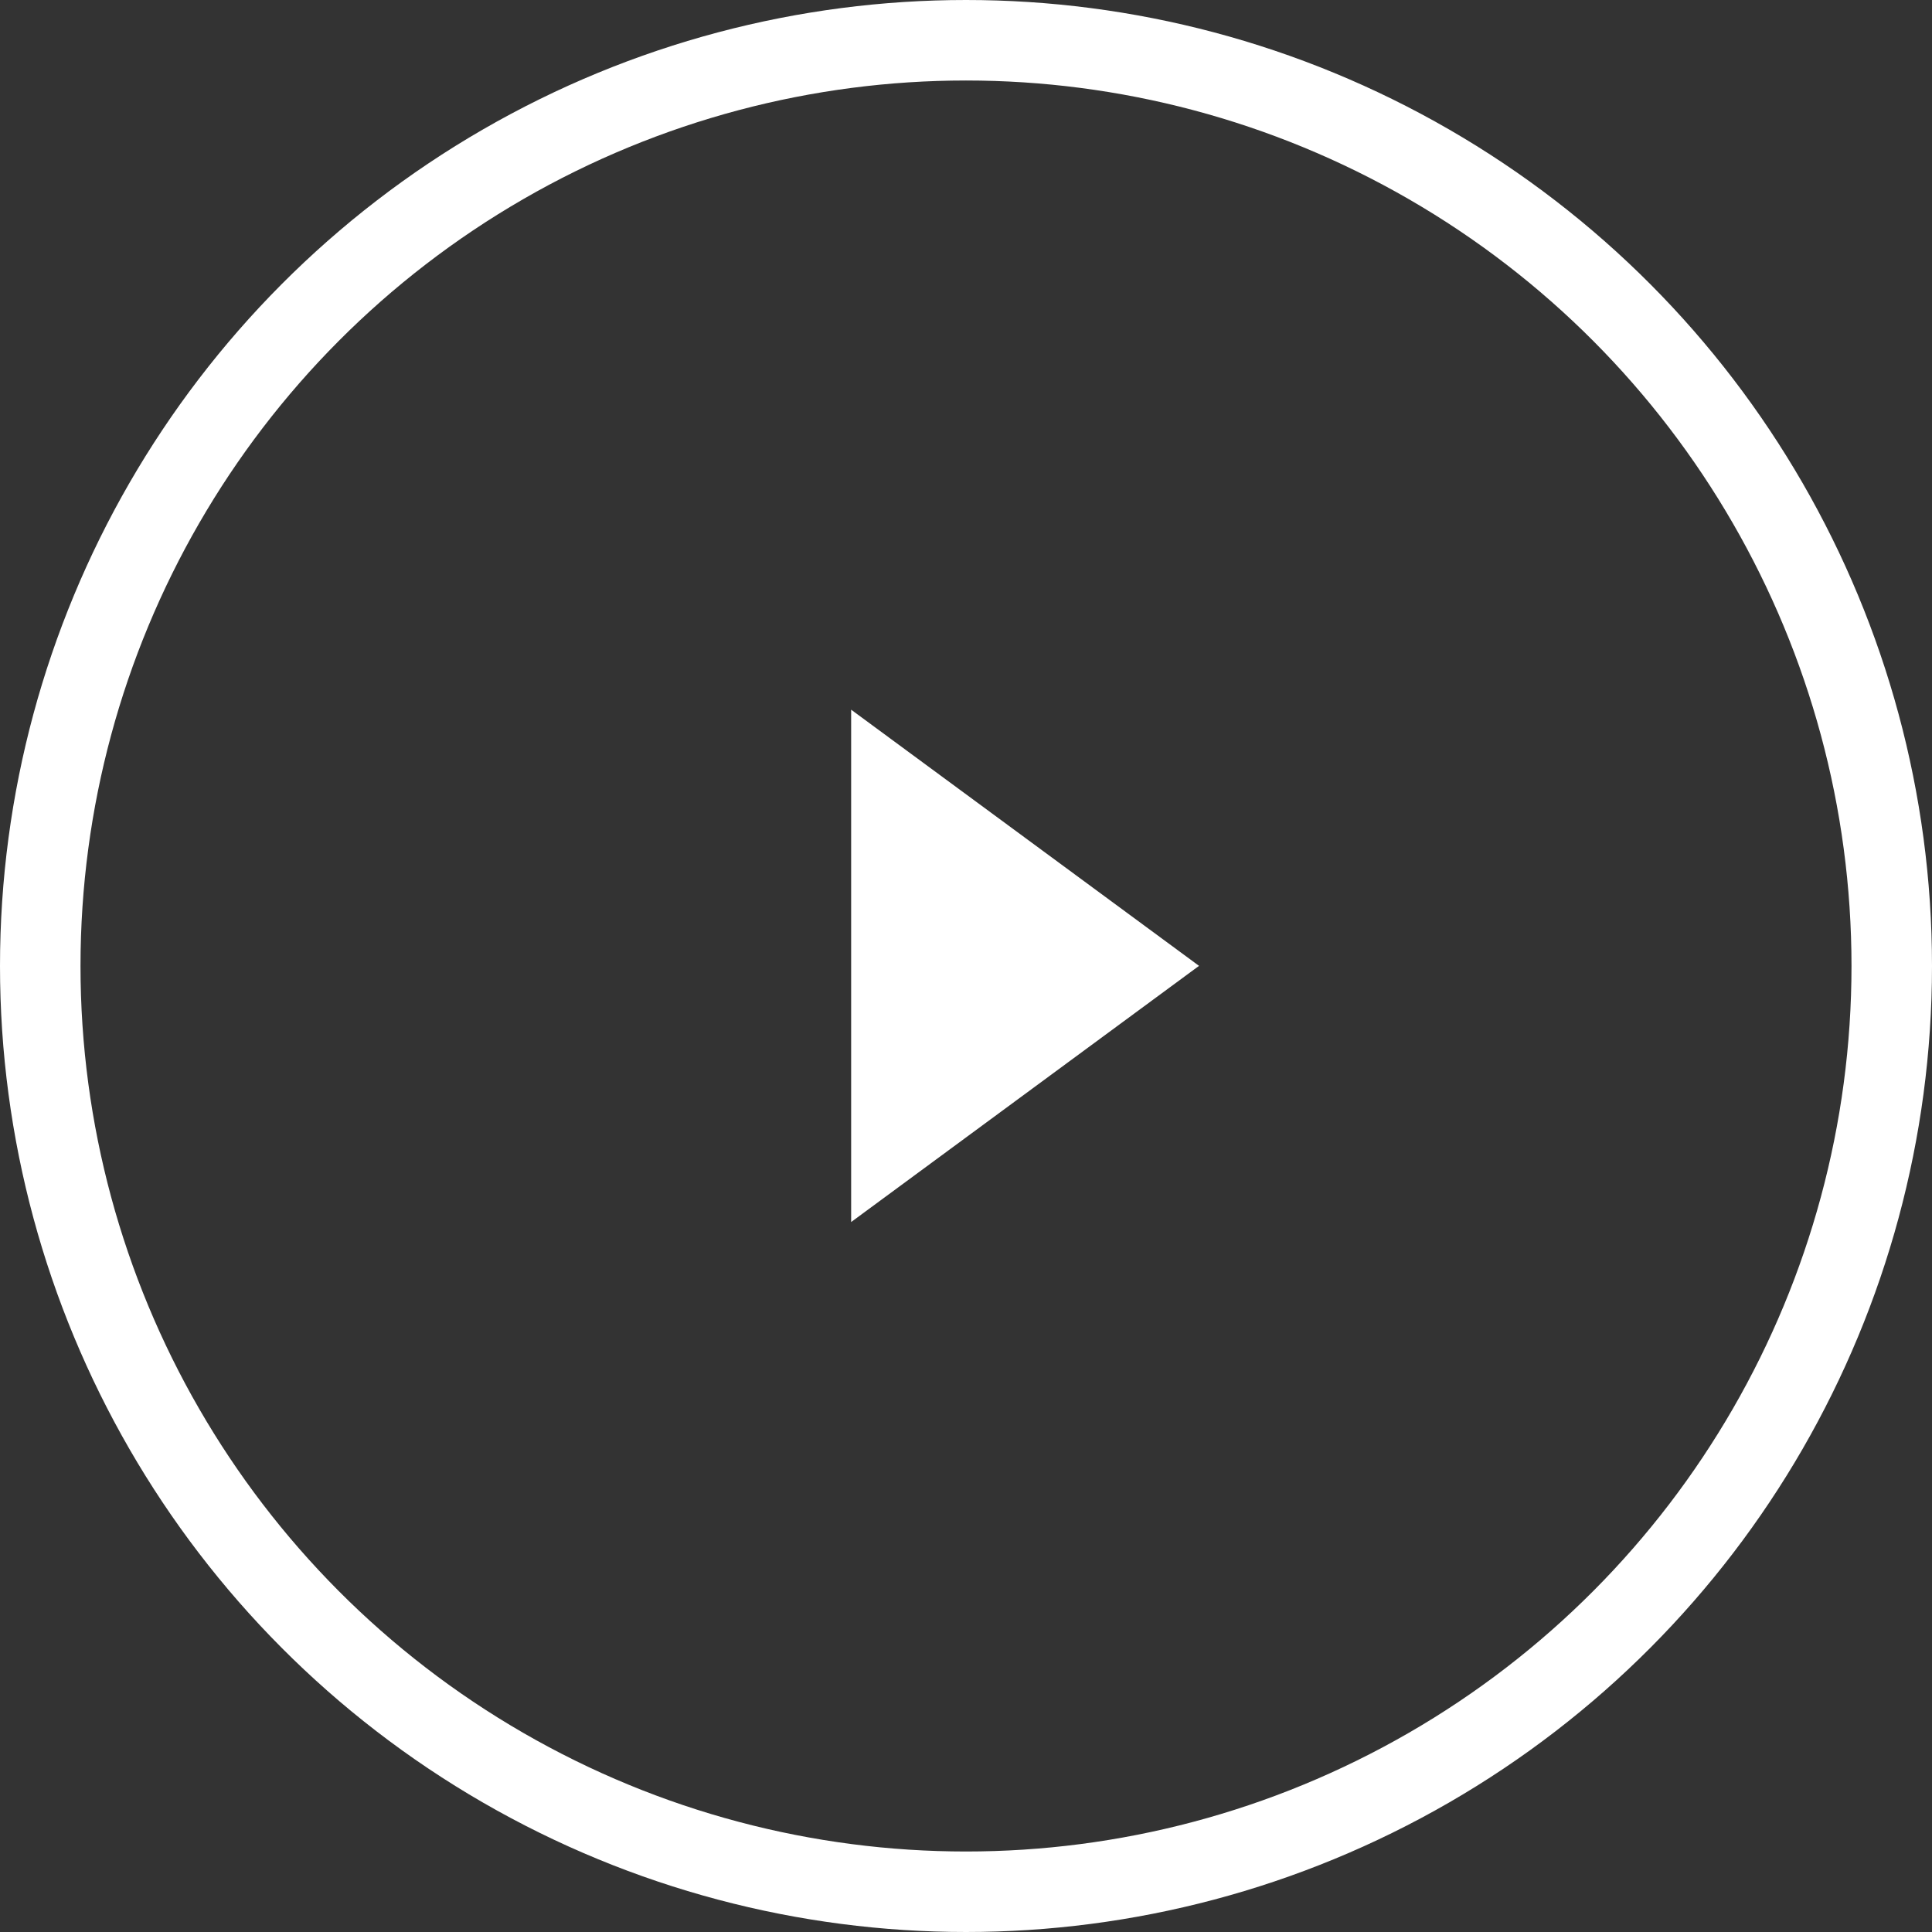
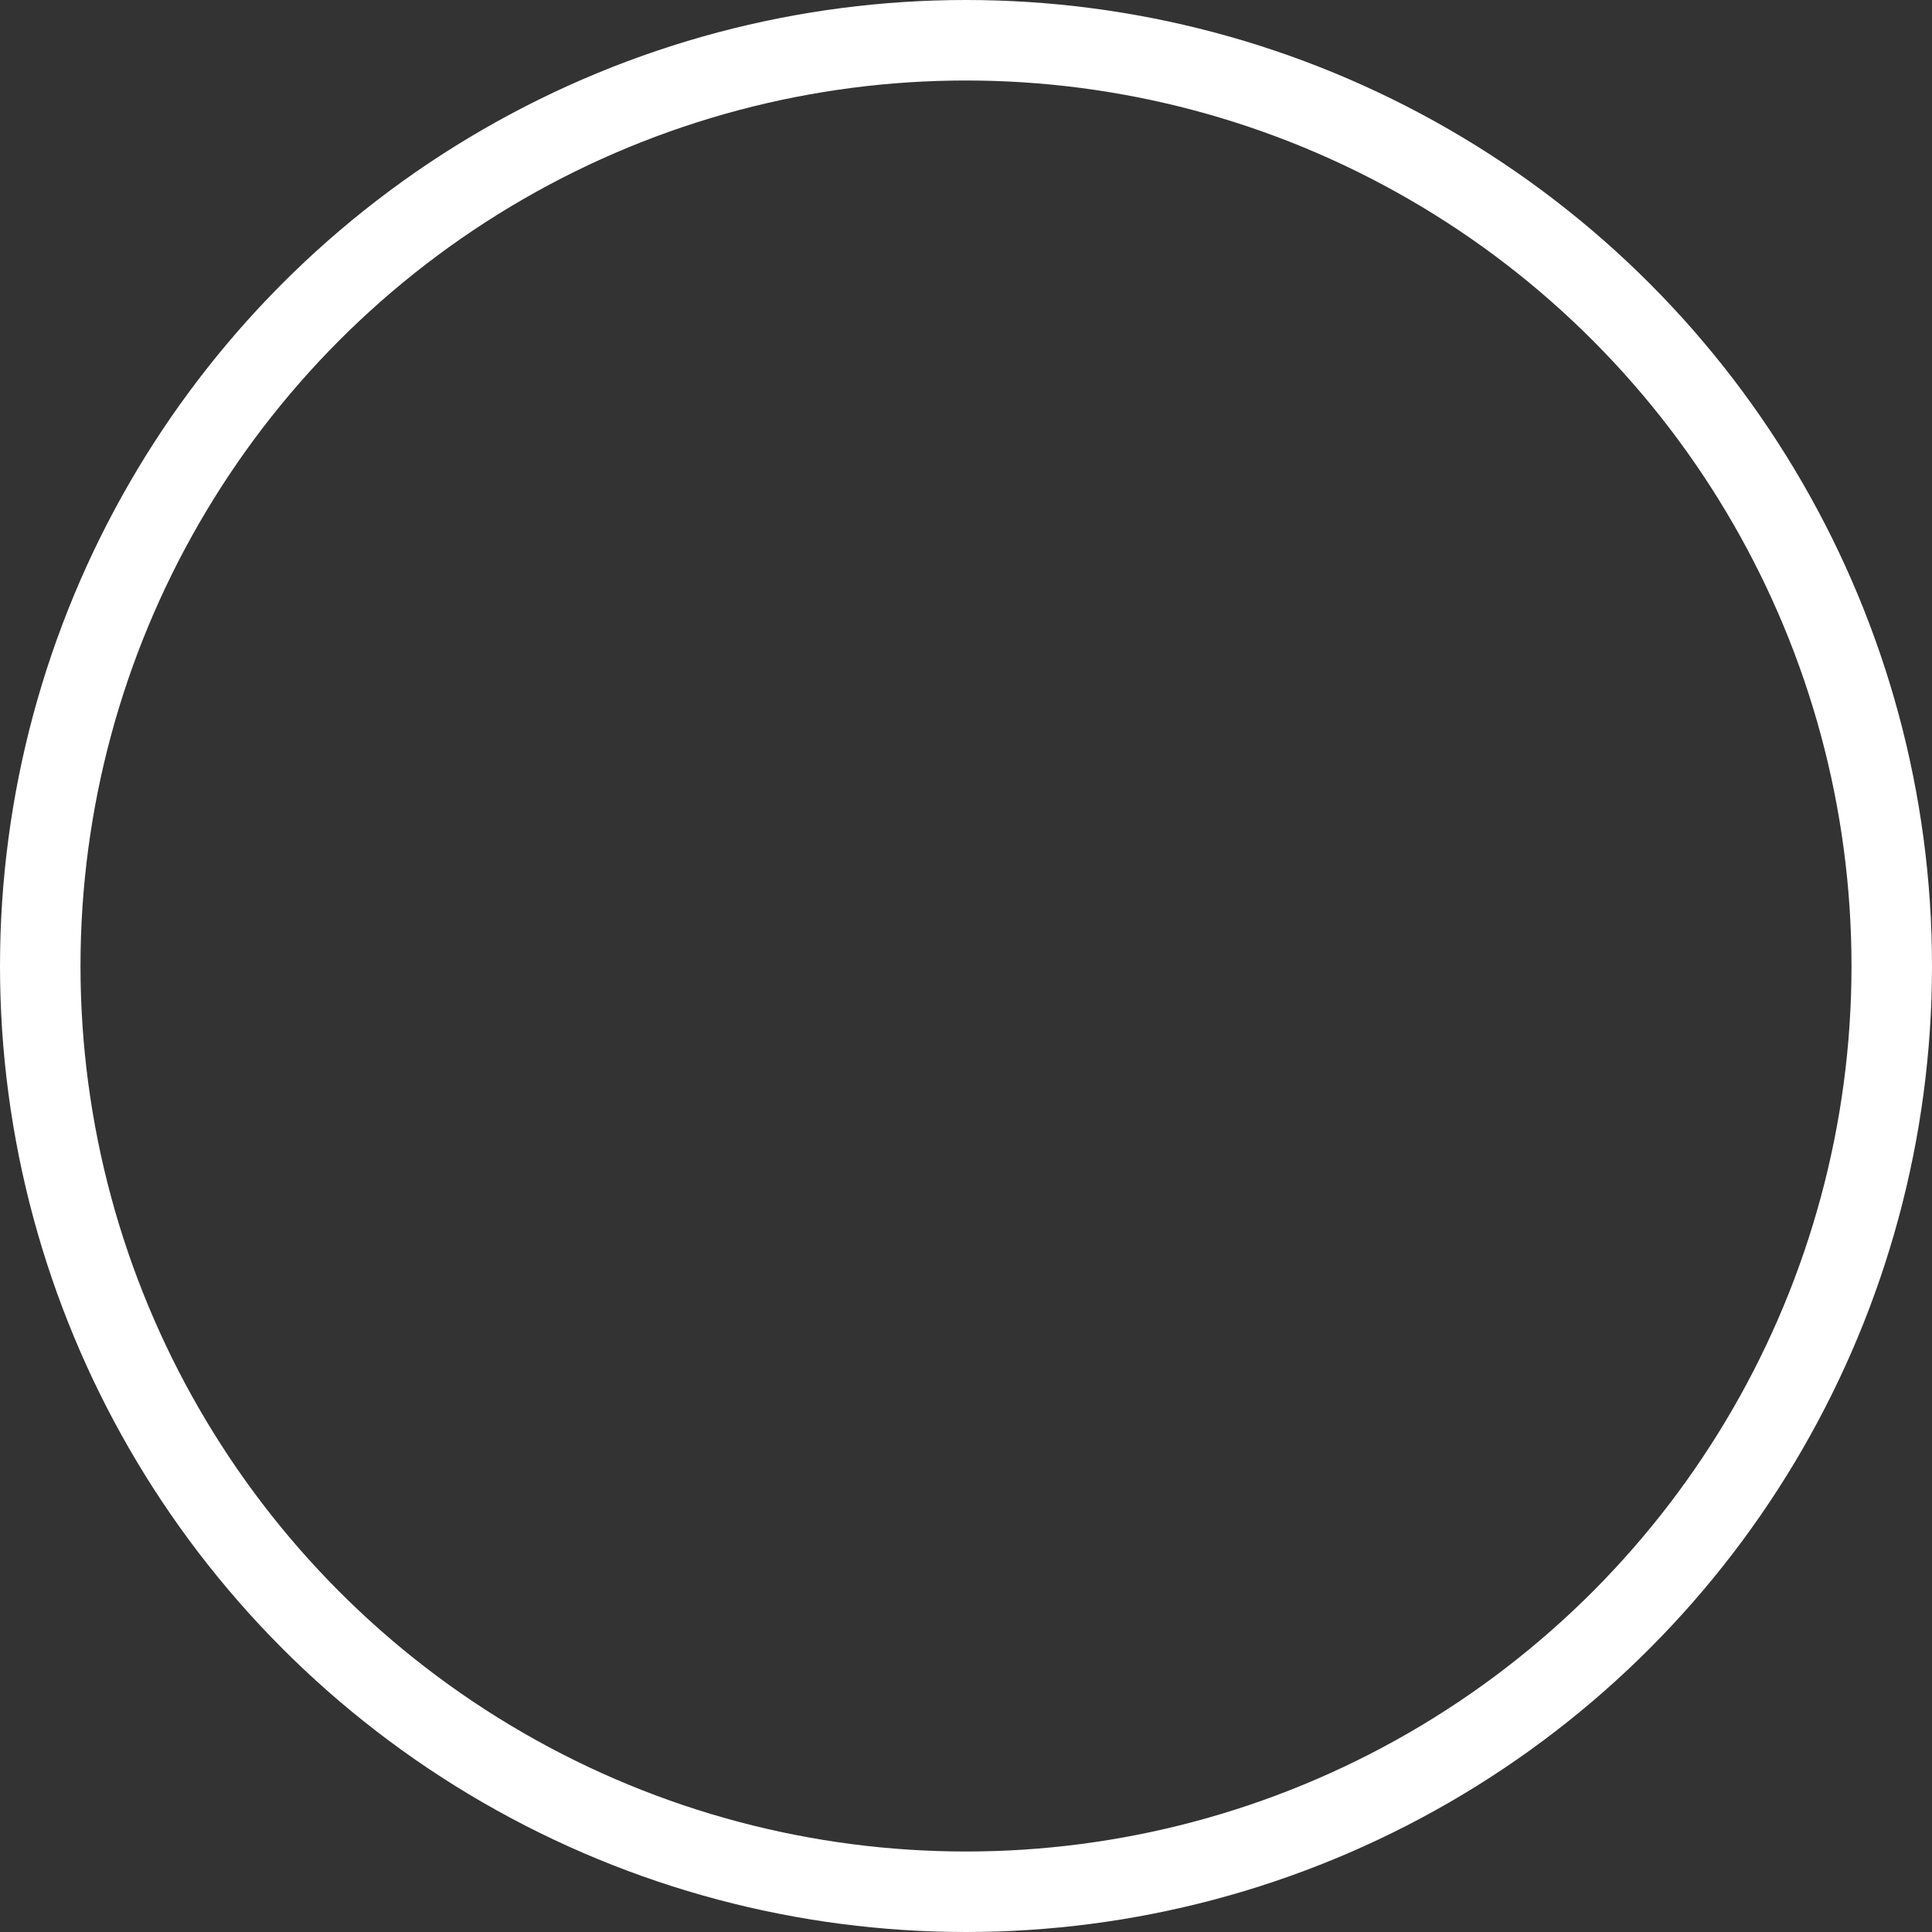
<svg xmlns="http://www.w3.org/2000/svg" viewBox="1622 -1169 96 96">
  <rect x="1622" y="-1169" width="96" height="96" fill="#333333" stroke="none" />
  <defs>
    <style>
      .cls-1, .cls-4 {
        fill: none;
      }

      .cls-1 {
        stroke: #fff;
        stroke-width: 4px;
      }

      .cls-2 {
        fill: #fff;
      }

      .cls-3 {
        stroke: none;
      }
    </style>
  </defs>
  <g id="Group_3687" data-name="Group 3687" transform="translate(604 -1522)">
    <g id="Ellipse_23" data-name="Ellipse 23" class="cls-1" transform="translate(1018 353)">
      <circle class="cls-3" cx="48" cy="48" r="48" />
      <circle class="cls-4" cx="48" cy="48" r="46" />
    </g>
-     <path id="Path_91" data-name="Path 91" class="cls-2" d="M-7041.537,6780.841l17.286,12.729-17.286,12.729Z" transform="translate(8101.83 -6392.577)" />
  </g>
</svg>